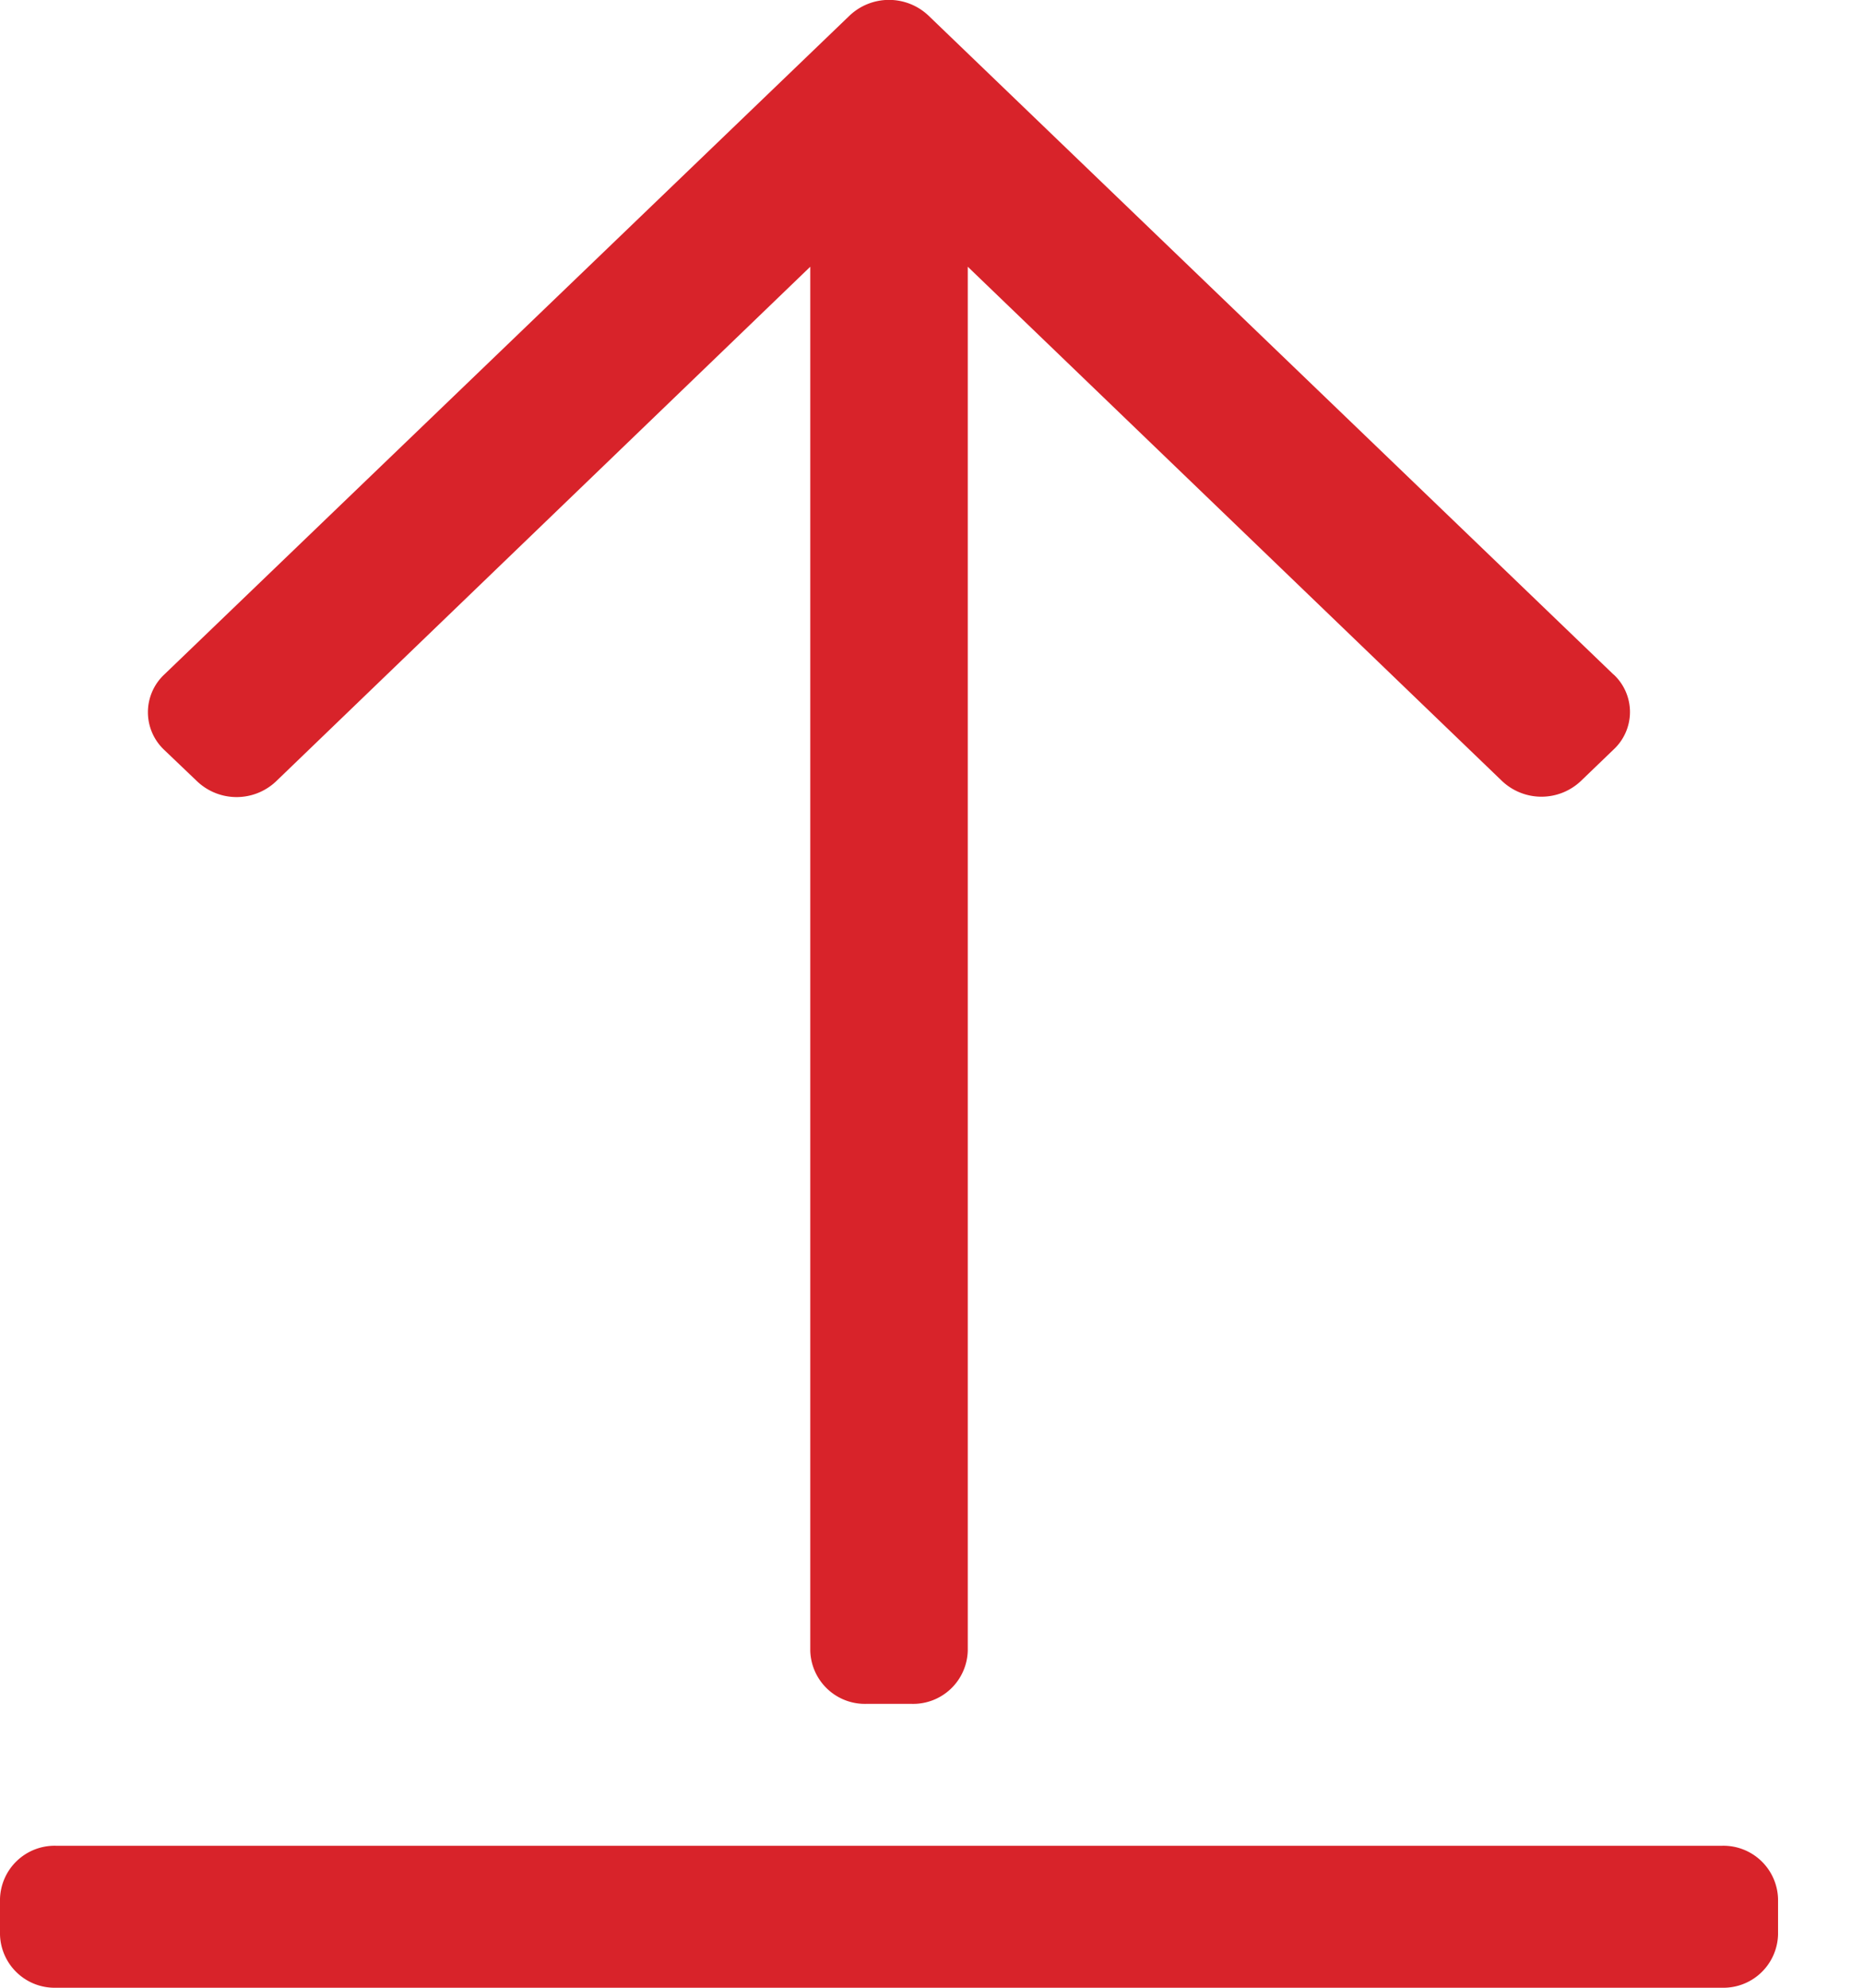
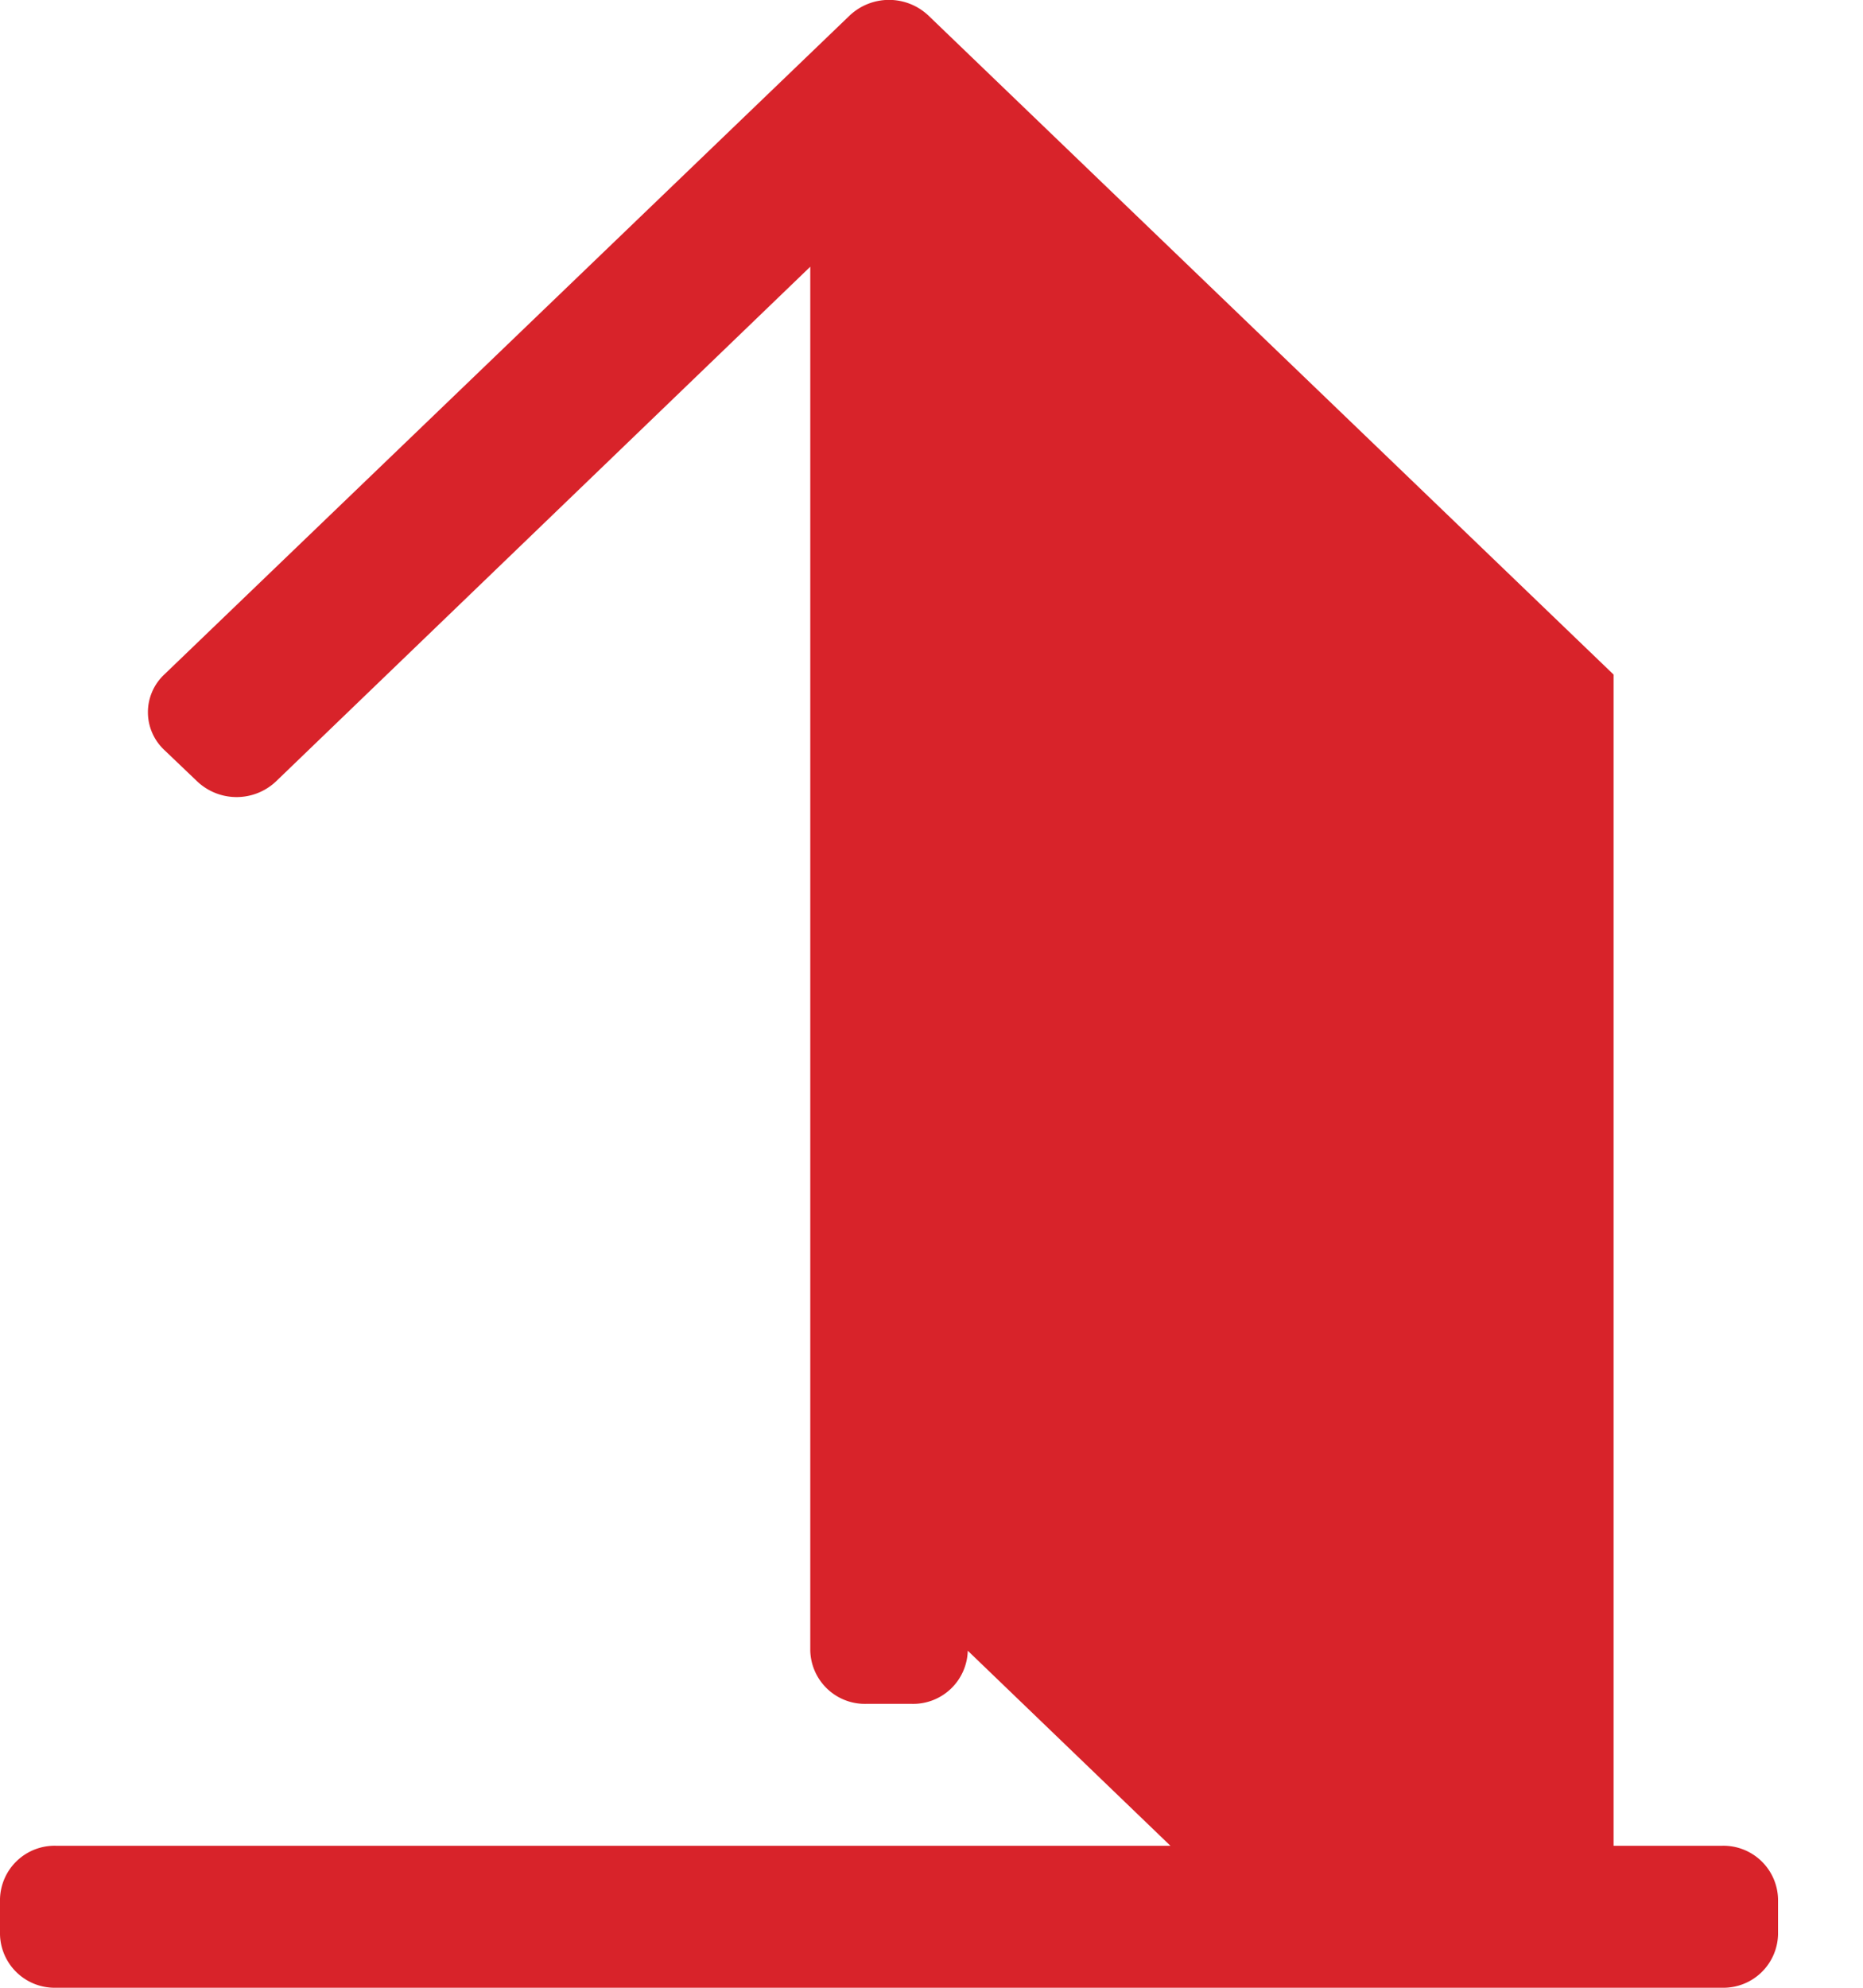
<svg xmlns="http://www.w3.org/2000/svg" width="15" height="16">
-   <path d="M12.992 5.43L7.475.125a.462.462 0 00-.634 0L1.323 5.429a.416.416 0 000 .608l.265.253a.462.462 0 00.634 0l4.302-4.143v11.14a.44.44 0 00.447.428h.373a.44.44 0 00.448-.428V2.147l4.302 4.14a.462.462 0 00.634 0l.264-.254a.412.412 0 000-.604zm1.324 10.141v-.285a.44.44 0 00-.448-.429H.448a.44.44 0 00-.448.429v.285A.44.44 0 00.447 16h13.421a.44.44 0 00.448-.429z" fill="#D8232A" fill-rule="nonzero" />
+   <path d="M12.992 5.43L7.475.125a.462.462 0 00-.634 0L1.323 5.429a.416.416 0 000 .608l.265.253a.462.462 0 00.634 0l4.302-4.143v11.14a.44.44 0 00.447.428h.373a.44.44 0 00.448-.428l4.302 4.14a.462.462 0 00.634 0l.264-.254a.412.412 0 000-.604zm1.324 10.141v-.285a.44.44 0 00-.448-.429H.448a.44.44 0 00-.448.429v.285A.44.44 0 00.447 16h13.421a.44.44 0 00.448-.429z" fill="#D8232A" fill-rule="nonzero" />
</svg>